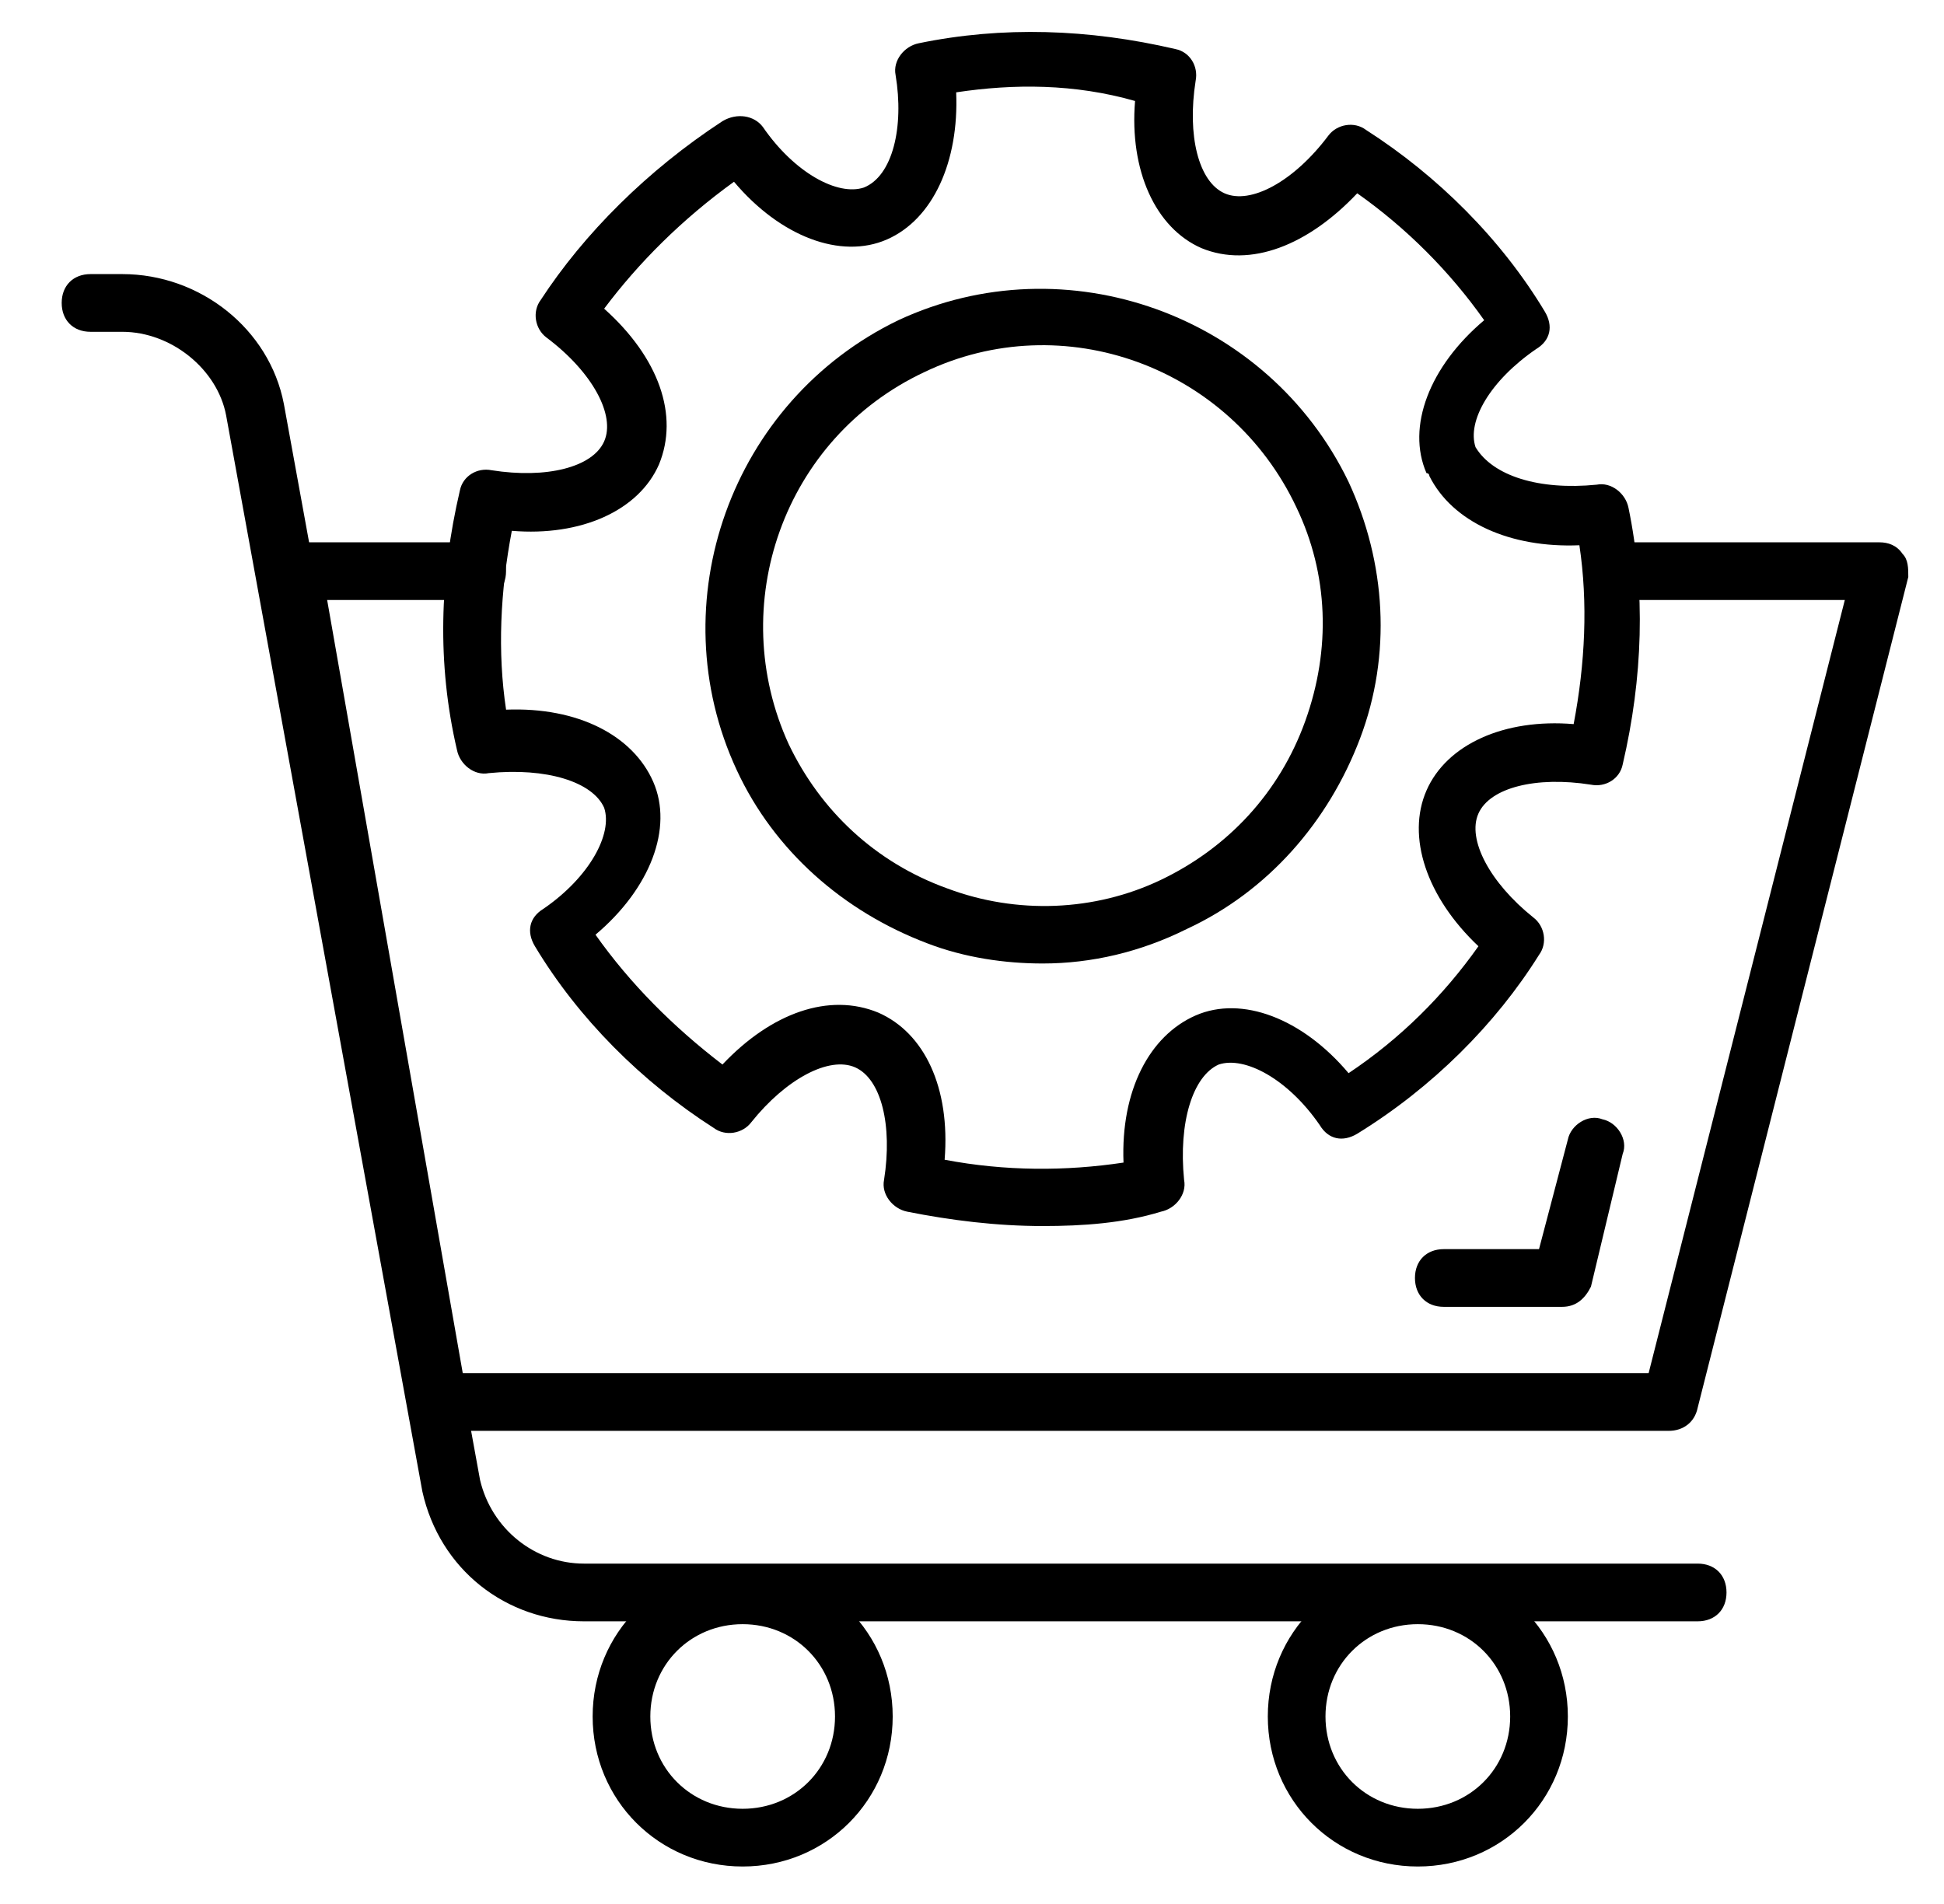
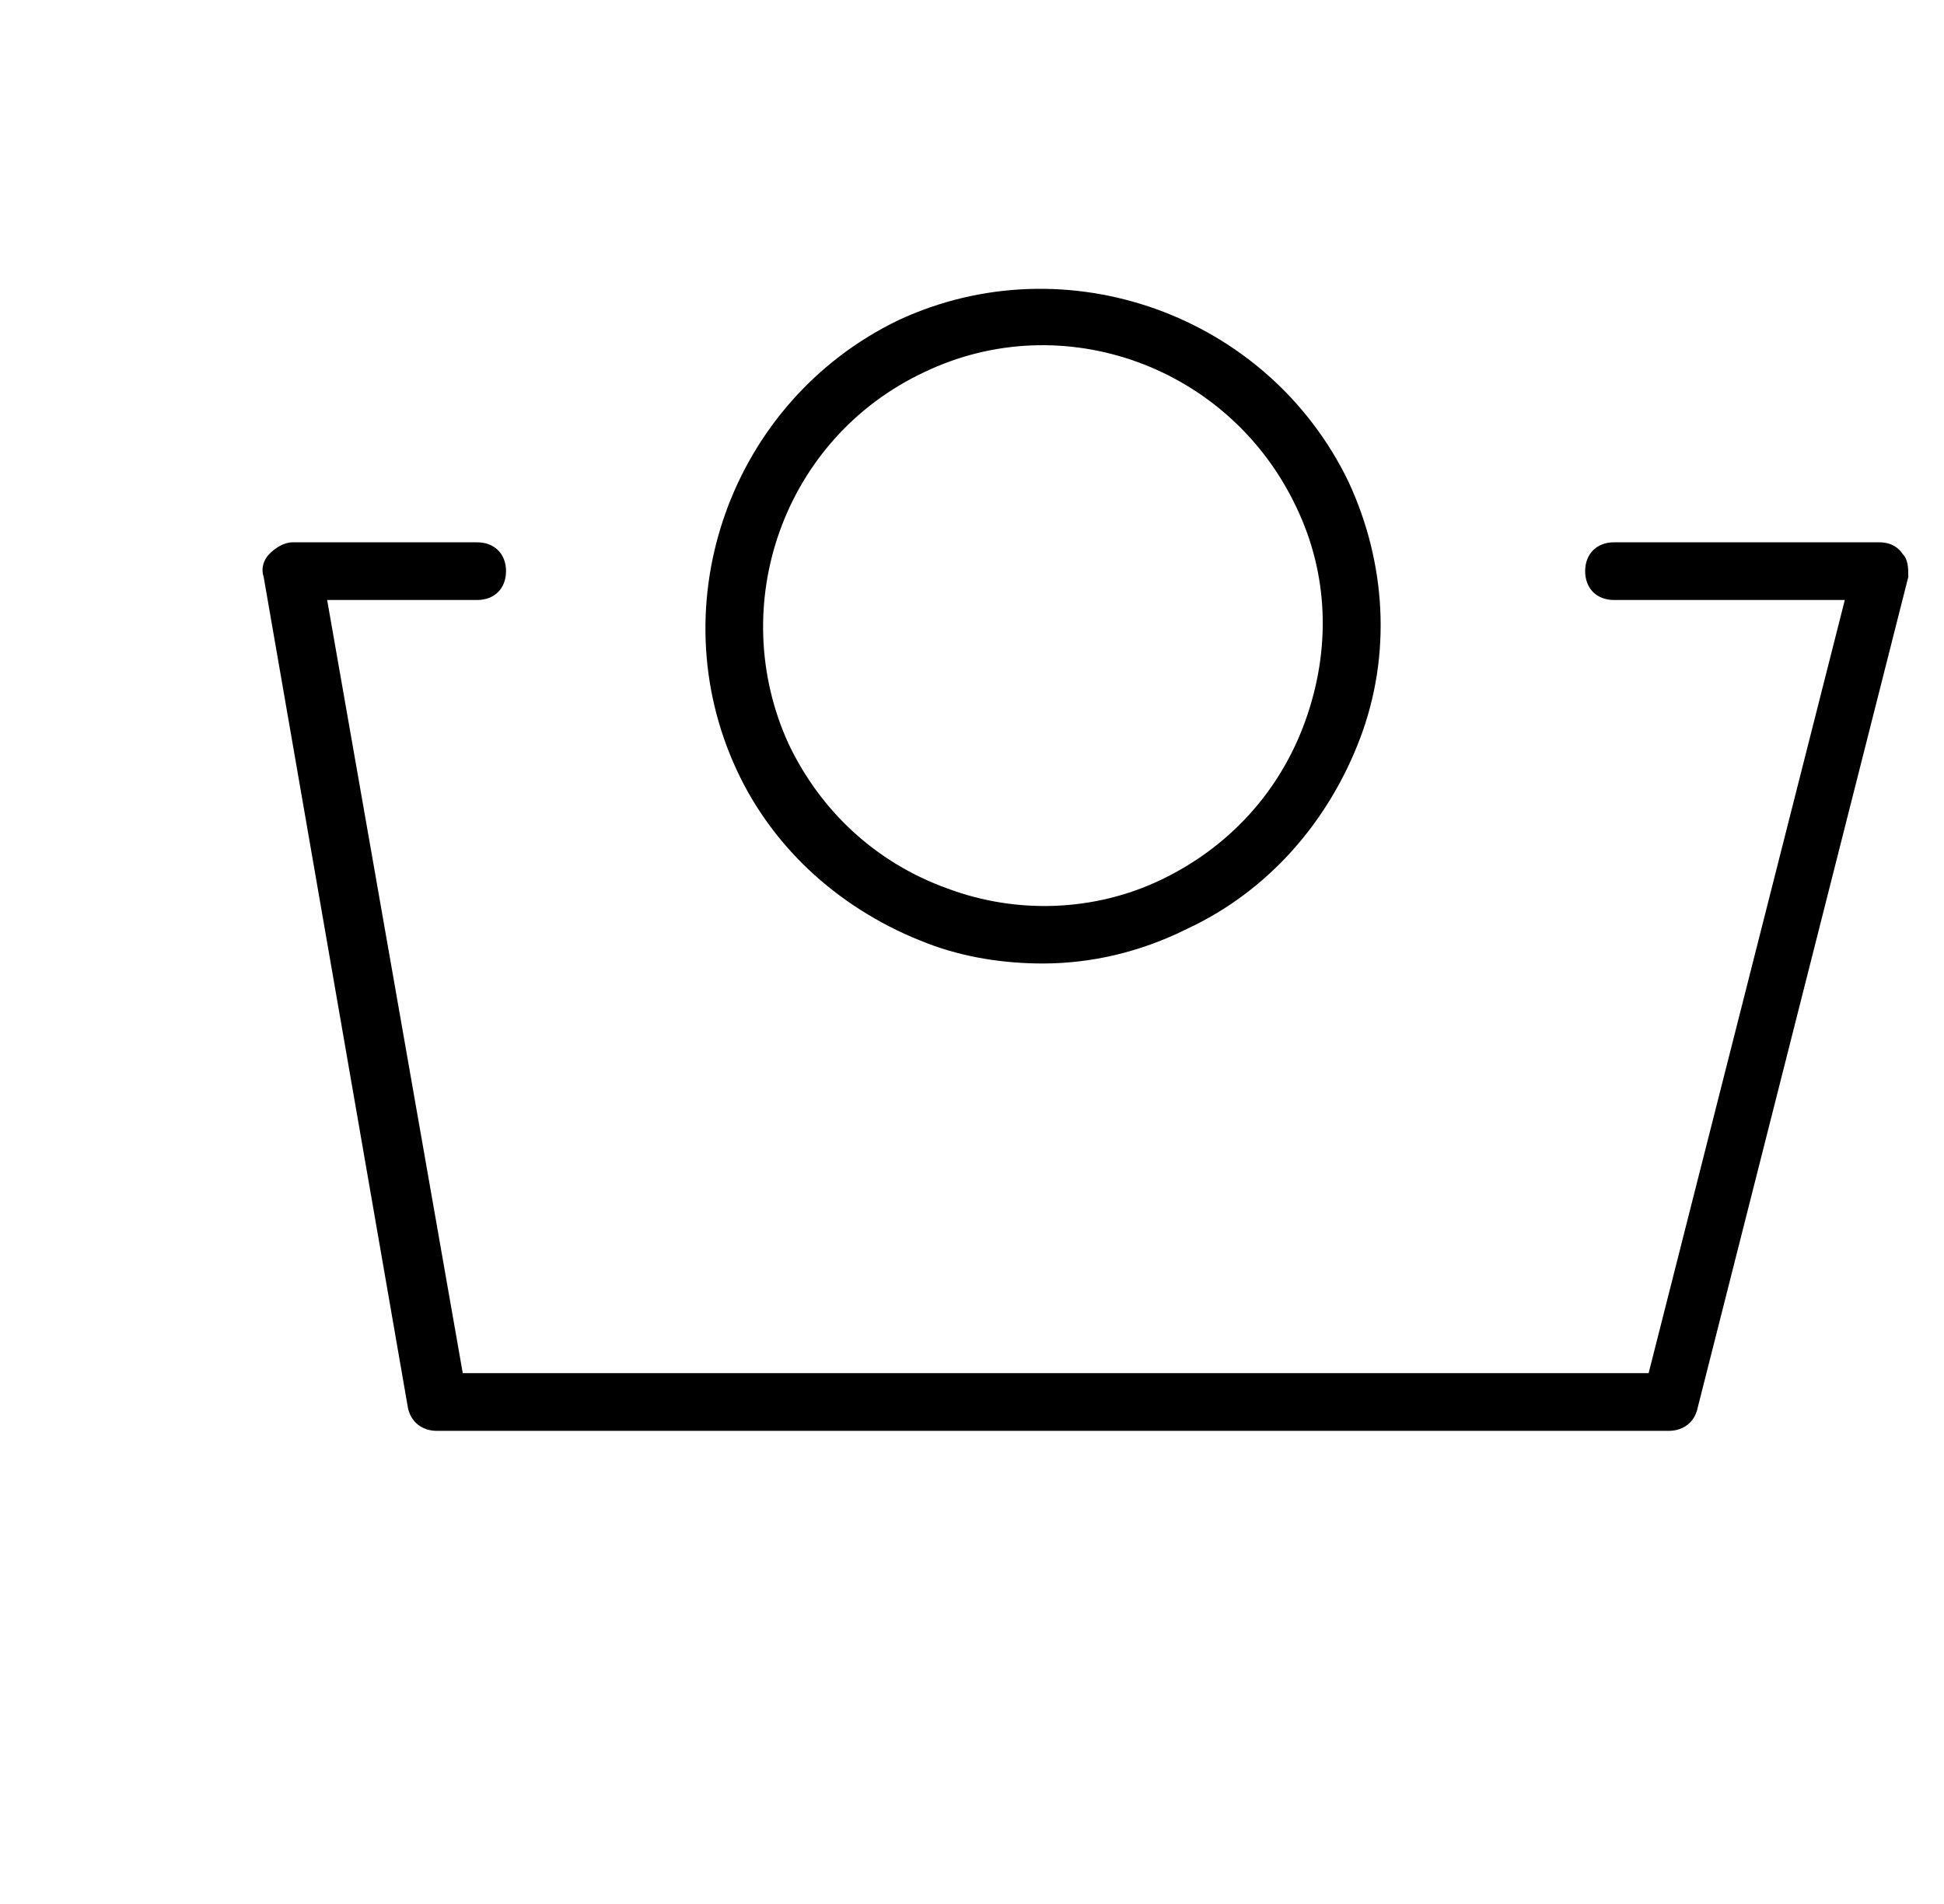
<svg xmlns="http://www.w3.org/2000/svg" width="49" height="48" viewBox="0 0 49 48" fill="none">
  <g clip-path="url(#clip0_1392_517)">
-     <path d="M42.791 40.874H14.718C12.755 40.874 11.082 39.565 10.646 37.601L5.7 10.474C5.482 9.31 4.318 8.365 3.082 8.365H2.282C1.846 8.365 1.555 8.074 1.555 7.637C1.555 7.201 1.846 6.91 2.282 6.91H3.082C5.046 6.91 6.791 8.292 7.155 10.183L12.1 37.31C12.391 38.547 13.482 39.419 14.718 39.419H42.791C43.227 39.419 43.518 39.71 43.518 40.147C43.518 40.583 43.227 40.874 42.791 40.874Z" fill="black" />
    <path d="M42.064 36.072H11.009C10.646 36.072 10.355 35.854 10.282 35.49L6.646 14.545C6.573 14.326 6.646 14.108 6.791 13.963C6.937 13.817 7.155 13.672 7.373 13.672H12.027C12.464 13.672 12.755 13.963 12.755 14.399C12.755 14.835 12.464 15.126 12.027 15.126H8.246L11.664 34.617H41.555L46.5 15.126H40.682C40.246 15.126 39.955 14.835 39.955 14.399C39.955 13.963 40.246 13.672 40.682 13.672H47.373C47.591 13.672 47.809 13.745 47.955 13.963C48.1 14.108 48.1 14.326 48.1 14.545L42.791 35.49C42.718 35.854 42.428 36.072 42.064 36.072Z" fill="black" />
-     <path d="M39.374 32.946H36.392C35.956 32.946 35.665 32.655 35.665 32.218C35.665 31.782 35.956 31.491 36.392 31.491H38.792L39.519 28.728C39.592 28.364 40.028 28.073 40.392 28.218C40.756 28.291 41.047 28.728 40.901 29.091L40.101 32.437C39.956 32.728 39.737 32.946 39.374 32.946ZM18.719 47.055C16.61 47.055 14.938 45.382 14.938 43.273C14.938 41.164 16.61 39.491 18.719 39.491C20.828 39.491 22.501 41.164 22.501 43.273C22.501 45.382 20.828 47.055 18.719 47.055ZM18.719 40.946C17.41 40.946 16.392 41.964 16.392 43.273C16.392 44.582 17.41 45.6 18.719 45.6C20.028 45.6 21.047 44.582 21.047 43.273C21.047 41.964 20.028 40.946 18.719 40.946ZM35.737 47.055C33.628 47.055 31.956 45.382 31.956 43.273C31.956 41.164 33.628 39.491 35.737 39.491C37.846 39.491 39.519 41.164 39.519 43.273C39.519 45.382 37.846 47.055 35.737 47.055ZM35.737 40.946C34.428 40.946 33.41 41.964 33.41 43.273C33.41 44.582 34.428 45.6 35.737 45.6C37.047 45.6 38.065 44.582 38.065 43.273C38.065 41.964 37.047 40.946 35.737 40.946ZM26.283 30.909C25.119 30.909 23.956 30.764 22.865 30.546C22.501 30.473 22.21 30.109 22.283 29.746C22.501 28.364 22.21 27.2 21.556 26.909C20.901 26.619 19.81 27.2 18.938 28.291C18.719 28.582 18.283 28.655 17.992 28.437C16.174 27.273 14.574 25.673 13.483 23.855C13.265 23.491 13.338 23.128 13.701 22.909C14.865 22.109 15.447 21.018 15.228 20.364C14.938 19.709 13.774 19.346 12.319 19.491C11.956 19.564 11.592 19.273 11.519 18.909C11.01 16.728 11.083 14.546 11.592 12.364C11.665 12 12.028 11.782 12.392 11.855C13.774 12.073 14.938 11.782 15.228 11.128C15.519 10.473 14.938 9.382 13.774 8.509C13.483 8.291 13.41 7.855 13.628 7.564C14.719 5.891 16.319 4.291 18.21 3.055C18.574 2.837 19.01 2.909 19.228 3.2C20.028 4.364 21.119 4.946 21.774 4.728C22.501 4.437 22.792 3.2 22.574 1.891C22.501 1.528 22.792 1.164 23.156 1.091C25.265 0.655 27.447 0.728 29.628 1.237C29.992 1.309 30.21 1.673 30.137 2.037C29.919 3.418 30.21 4.582 30.865 4.873C31.519 5.164 32.61 4.582 33.483 3.418C33.701 3.128 34.138 3.055 34.428 3.273C36.246 4.437 37.846 6.037 38.938 7.855C39.156 8.218 39.083 8.582 38.719 8.8C37.556 9.6 36.974 10.618 37.192 11.273C37.628 12 38.792 12.364 40.246 12.219C40.61 12.146 40.974 12.437 41.047 12.8C41.483 14.909 41.41 17.091 40.901 19.273C40.828 19.637 40.465 19.855 40.101 19.782C38.719 19.564 37.556 19.855 37.265 20.509C36.974 21.164 37.556 22.255 38.647 23.128C38.938 23.346 39.01 23.782 38.792 24.073C37.701 25.819 36.101 27.419 34.21 28.582C33.846 28.8 33.483 28.728 33.265 28.364C32.465 27.2 31.374 26.619 30.719 26.837C30.065 27.128 29.701 28.291 29.846 29.746C29.919 30.109 29.628 30.473 29.265 30.546C28.319 30.837 27.301 30.909 26.283 30.909ZM23.81 29.237C25.337 29.528 26.865 29.528 28.319 29.309C28.247 27.491 28.974 26.109 30.137 25.6C31.301 25.091 32.828 25.673 33.992 27.055C35.301 26.182 36.392 25.091 37.265 23.855C35.956 22.619 35.447 21.091 35.956 19.928C36.465 18.764 37.919 18.109 39.665 18.255C39.956 16.728 40.028 15.2 39.81 13.746C38.065 13.819 36.61 13.164 36.028 12C36.028 12 36.028 11.928 35.956 11.928C35.447 10.764 36.028 9.237 37.41 8.073C36.538 6.837 35.447 5.746 34.21 4.873C32.974 6.182 31.519 6.764 30.283 6.255C29.119 5.746 28.465 4.291 28.61 2.546C27.083 2.109 25.556 2.109 24.101 2.328C24.174 4.073 23.519 5.528 22.356 6.037C21.192 6.546 19.665 5.964 18.501 4.582C17.192 5.528 16.101 6.618 15.228 7.782C16.61 9.018 17.119 10.473 16.61 11.709C16.101 12.873 14.646 13.528 12.901 13.382C12.61 14.909 12.537 16.437 12.756 17.891C14.574 17.819 15.956 18.546 16.465 19.709C16.974 20.873 16.392 22.4 15.01 23.564C15.883 24.8 16.974 25.891 18.21 26.837C19.447 25.528 20.901 25.018 22.137 25.528C23.301 26.037 23.956 27.419 23.81 29.237Z" fill="black" />
    <path d="M26.281 24.29C25.336 24.29 24.317 24.145 23.372 23.781C21.263 22.981 19.517 21.454 18.572 19.418C16.608 15.199 18.427 10.108 22.645 8.072C26.863 6.108 31.954 7.927 33.99 12.145C34.936 14.181 35.081 16.508 34.281 18.617C33.481 20.727 31.954 22.472 29.918 23.418C28.754 23.999 27.517 24.29 26.281 24.29ZM23.299 9.381C19.736 11.054 18.281 15.272 19.881 18.763C20.681 20.436 22.063 21.745 23.881 22.399C25.627 23.054 27.59 22.981 29.263 22.181C30.936 21.381 32.245 19.999 32.899 18.181C33.554 16.363 33.481 14.472 32.681 12.799C31.008 9.236 26.79 7.708 23.299 9.381Z" fill="black" />
  </g>
  <defs>
    <clipPath id="clip0_1392_517">
      <rect width="48" height="48" fill="white" transform="translate(0.828)" />
    </clipPath>
  </defs>
</svg>